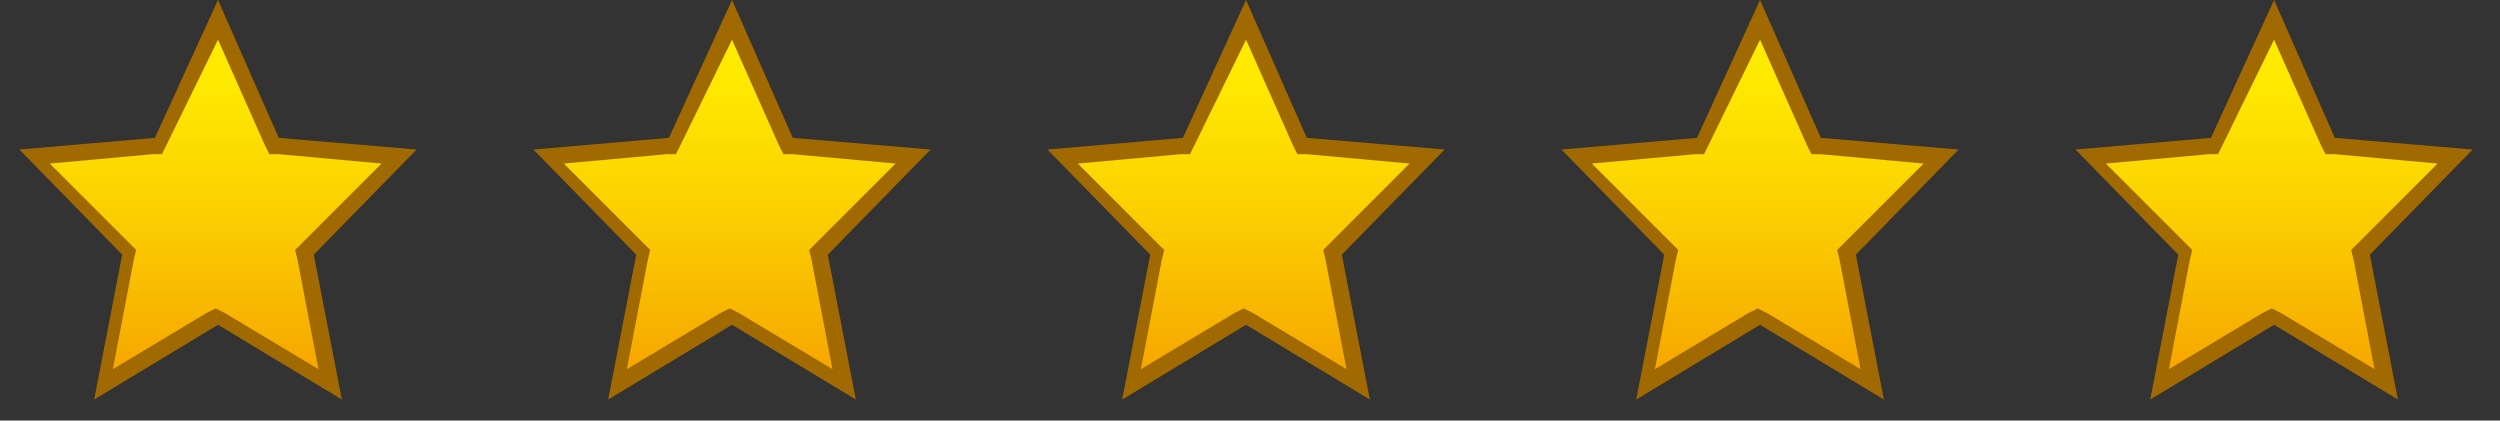
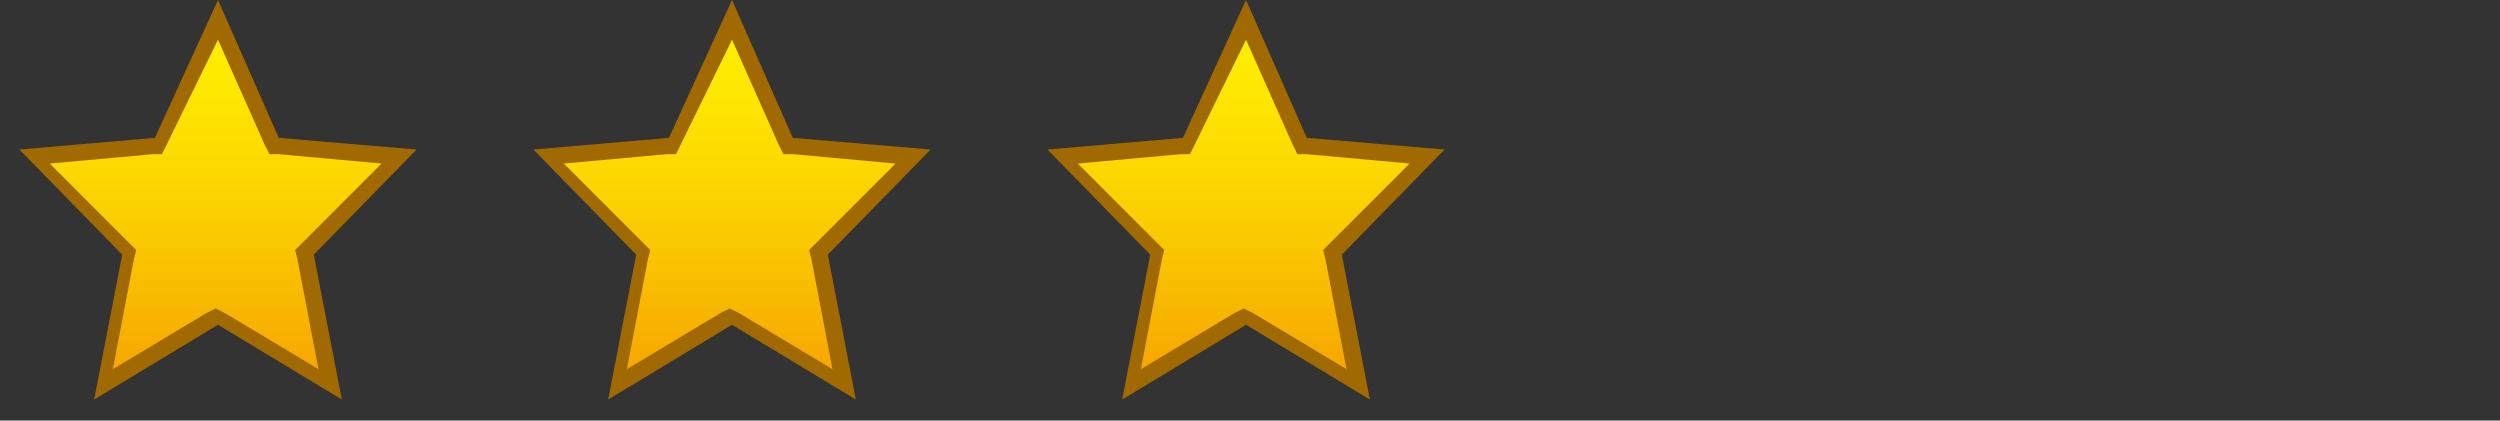
<svg xmlns="http://www.w3.org/2000/svg" width="107" height="18" viewBox="0 0 107 18" fill="none">
  <rect x="0" y="0" width="107" height="18" fill="#333333" stroke="none" />
  <g clip-path="url(#clip0_101_6910)">
    <g clip-path="url(#clip1_101_6910)">
      <path d="M9.33 13.4L4.53 16.3L5.63 10.7L1.63 6.6L6.93 6.1L9.33 0.7L11.73 6.1L17.03 6.6L13.03 10.7L14.13 16.3" fill="url(#paint0_linear_101_6910)" />
      <path d="M9.33 1.7L11.33 6.2L11.53 6.6H11.93L16.33 7L12.93 10.4L12.63 10.7L12.73 11.1L13.63 15.8L9.63 13.4L9.23 13.2L8.83 13.4L4.83 15.8L5.73 11.1L5.83 10.7L5.53 10.4L2.13 7L6.53 6.6H6.93L7.13 6.2L9.33 1.7ZM9.33 0L6.63 5.9L0.83 6.4L5.23 10.9L4.03 17.1L9.33 13.9L14.63 17.1L13.43 10.9L17.83 6.4L11.93 5.9L9.33 0Z" fill="#A16A00" />
    </g>
  </g>
  <g clip-path="url(#clip2_101_6910)">
    <g clip-path="url(#clip3_101_6910)">
      <path d="M31.33 13.4L26.53 16.3L27.63 10.7L23.63 6.6L28.93 6.1L31.33 0.7L33.73 6.1L39.03 6.6L35.03 10.7L36.13 16.3" fill="url(#paint1_linear_101_6910)" />
      <path d="M31.33 1.7L33.33 6.2L33.53 6.6H33.93L38.33 7L34.93 10.4L34.63 10.7L34.73 11.1L35.63 15.8L31.63 13.4L31.23 13.2L30.83 13.4L26.83 15.8L27.73 11.1L27.83 10.7L27.53 10.4L24.13 7L28.53 6.6H28.93L29.13 6.2L31.33 1.7ZM31.33 0L28.63 5.9L22.83 6.4L27.23 10.9L26.03 17.1L31.33 13.9L36.63 17.1L35.43 10.9L39.83 6.4L33.93 5.9L31.33 0Z" fill="#A16A00" />
    </g>
  </g>
  <g clip-path="url(#clip4_101_6910)">
    <g clip-path="url(#clip5_101_6910)">
      <path d="M53.33 13.4L48.53 16.3L49.63 10.7L45.63 6.6L50.93 6.1L53.33 0.7L55.73 6.1L61.03 6.6L57.03 10.7L58.13 16.3" fill="url(#paint2_linear_101_6910)" />
      <path d="M53.33 1.7L55.33 6.2L55.53 6.6H55.93L60.33 7L56.93 10.4L56.63 10.7L56.73 11.1L57.63 15.8L53.63 13.4L53.23 13.2L52.83 13.4L48.83 15.8L49.73 11.1L49.83 10.7L49.53 10.4L46.13 7L50.53 6.6H50.93L51.13 6.2L53.33 1.7ZM53.33 0L50.63 5.9L44.83 6.4L49.23 10.9L48.03 17.1L53.33 13.9L58.63 17.1L57.43 10.9L61.83 6.4L55.93 5.9L53.33 0Z" fill="#A16A00" />
    </g>
  </g>
  <g clip-path="url(#clip6_101_6910)">
    <g clip-path="url(#clip7_101_6910)">
-       <path d="M75.33 13.4L70.53 16.3L71.63 10.7L67.63 6.6L72.93 6.1L75.33 0.7L77.73 6.1L83.03 6.6L79.03 10.7L80.13 16.3" fill="url(#paint3_linear_101_6910)" />
      <path d="M75.33 1.7L77.33 6.2L77.53 6.6H77.93L82.33 7L78.93 10.4L78.63 10.7L78.73 11.1L79.63 15.8L75.63 13.4L75.23 13.2L74.83 13.4L70.83 15.8L71.73 11.1L71.83 10.7L71.53 10.4L68.13 7L72.53 6.6H72.93L73.13 6.2L75.33 1.7ZM75.33 0L72.63 5.9L66.83 6.4L71.23 10.9L70.03 17.1L75.33 13.9L80.63 17.1L79.43 10.9L83.83 6.4L77.93 5.9L75.33 0Z" fill="#A16A00" />
    </g>
  </g>
  <g clip-path="url(#clip8_101_6910)">
    <g clip-path="url(#clip9_101_6910)">
      <path d="M97.33 13.4L92.53 16.3L93.63 10.7L89.63 6.6L94.93 6.1L97.33 0.7L99.73 6.1L105.03 6.6L101.03 10.7L102.13 16.3" fill="url(#paint4_linear_101_6910)" />
-       <path d="M97.33 1.7L99.33 6.2L99.53 6.6H99.93L104.33 7L100.93 10.4L100.63 10.7L100.73 11.1L101.63 15.8L97.63 13.4L97.23 13.2L96.83 13.4L92.83 15.8L93.73 11.1L93.83 10.7L93.53 10.4L90.13 7L94.53 6.6H94.93L95.13 6.2L97.33 1.7ZM97.33 0L94.63 5.9L88.83 6.4L93.23 10.9L92.03 17.1L97.33 13.9L102.63 17.1L101.43 10.9L105.83 6.4L99.93 5.9L97.33 0Z" fill="#A16A00" />
+       <path d="M97.33 1.7L99.33 6.2L99.53 6.6H99.93L104.33 7L100.93 10.4L100.63 10.7L100.73 11.1L101.63 15.8L97.63 13.4L97.23 13.2L96.83 13.4L92.83 15.8L93.83 10.7L93.53 10.4L90.13 7L94.53 6.6H94.93L95.13 6.2L97.33 1.7ZM97.33 0L94.63 5.9L88.83 6.4L93.23 10.9L92.03 17.1L97.33 13.9L102.63 17.1L101.43 10.9L105.83 6.4L99.93 5.9L97.33 0Z" fill="#A16A00" />
    </g>
  </g>
  <defs>
    <linearGradient id="paint0_linear_101_6910" x1="9.33" y1="16.373" x2="9.33" y2="0.84" gradientUnits="userSpaceOnUse">
      <stop stop-color="#F6A200" />
      <stop offset="0.1" stop-color="#F7AD00" />
      <stop offset="0.485" stop-color="#FBD100" />
      <stop offset="0.799" stop-color="#FEE700" />
      <stop offset="1" stop-color="#FFEF00" />
    </linearGradient>
    <linearGradient id="paint1_linear_101_6910" x1="31.33" y1="16.373" x2="31.33" y2="0.84" gradientUnits="userSpaceOnUse">
      <stop stop-color="#F6A200" />
      <stop offset="0.1" stop-color="#F7AD00" />
      <stop offset="0.485" stop-color="#FBD100" />
      <stop offset="0.799" stop-color="#FEE700" />
      <stop offset="1" stop-color="#FFEF00" />
    </linearGradient>
    <linearGradient id="paint2_linear_101_6910" x1="53.33" y1="16.373" x2="53.33" y2="0.84" gradientUnits="userSpaceOnUse">
      <stop stop-color="#F6A200" />
      <stop offset="0.1" stop-color="#F7AD00" />
      <stop offset="0.485" stop-color="#FBD100" />
      <stop offset="0.799" stop-color="#FEE700" />
      <stop offset="1" stop-color="#FFEF00" />
    </linearGradient>
    <linearGradient id="paint3_linear_101_6910" x1="75.33" y1="16.373" x2="75.33" y2="0.84" gradientUnits="userSpaceOnUse">
      <stop stop-color="#F6A200" />
      <stop offset="0.1" stop-color="#F7AD00" />
      <stop offset="0.485" stop-color="#FBD100" />
      <stop offset="0.799" stop-color="#FEE700" />
      <stop offset="1" stop-color="#FFEF00" />
    </linearGradient>
    <linearGradient id="paint4_linear_101_6910" x1="97.33" y1="16.373" x2="97.33" y2="0.84" gradientUnits="userSpaceOnUse">
      <stop stop-color="#F6A200" />
      <stop offset="0.1" stop-color="#F7AD00" />
      <stop offset="0.485" stop-color="#FBD100" />
      <stop offset="0.799" stop-color="#FEE700" />
      <stop offset="1" stop-color="#FFEF00" />
    </linearGradient>
    <clipPath id="clip0_101_6910">
      <rect width="18" height="18" fill="white" transform="translate(0.83)" />
    </clipPath>
    <clipPath id="clip1_101_6910">
      <rect width="469.5" height="302.5" fill="white" transform="translate(0.83)" />
    </clipPath>
    <clipPath id="clip2_101_6910">
      <rect width="18" height="18" fill="white" transform="translate(22.83)" />
    </clipPath>
    <clipPath id="clip3_101_6910">
      <rect width="469.5" height="302.5" fill="white" transform="translate(22.83)" />
    </clipPath>
    <clipPath id="clip4_101_6910">
      <rect width="18" height="18" fill="white" transform="translate(44.83)" />
    </clipPath>
    <clipPath id="clip5_101_6910">
      <rect width="469.5" height="302.5" fill="white" transform="translate(44.83)" />
    </clipPath>
    <clipPath id="clip6_101_6910">
-       <rect width="18" height="18" fill="white" transform="translate(66.83)" />
-     </clipPath>
+       </clipPath>
    <clipPath id="clip7_101_6910">
-       <rect width="469.5" height="302.5" fill="white" transform="translate(66.83)" />
-     </clipPath>
+       </clipPath>
    <clipPath id="clip8_101_6910">
-       <rect width="18" height="18" fill="white" transform="translate(88.83)" />
-     </clipPath>
+       </clipPath>
    <clipPath id="clip9_101_6910">
-       <rect width="469.5" height="302.5" fill="white" transform="translate(88.83)" />
-     </clipPath>
+       </clipPath>
  </defs>
</svg>